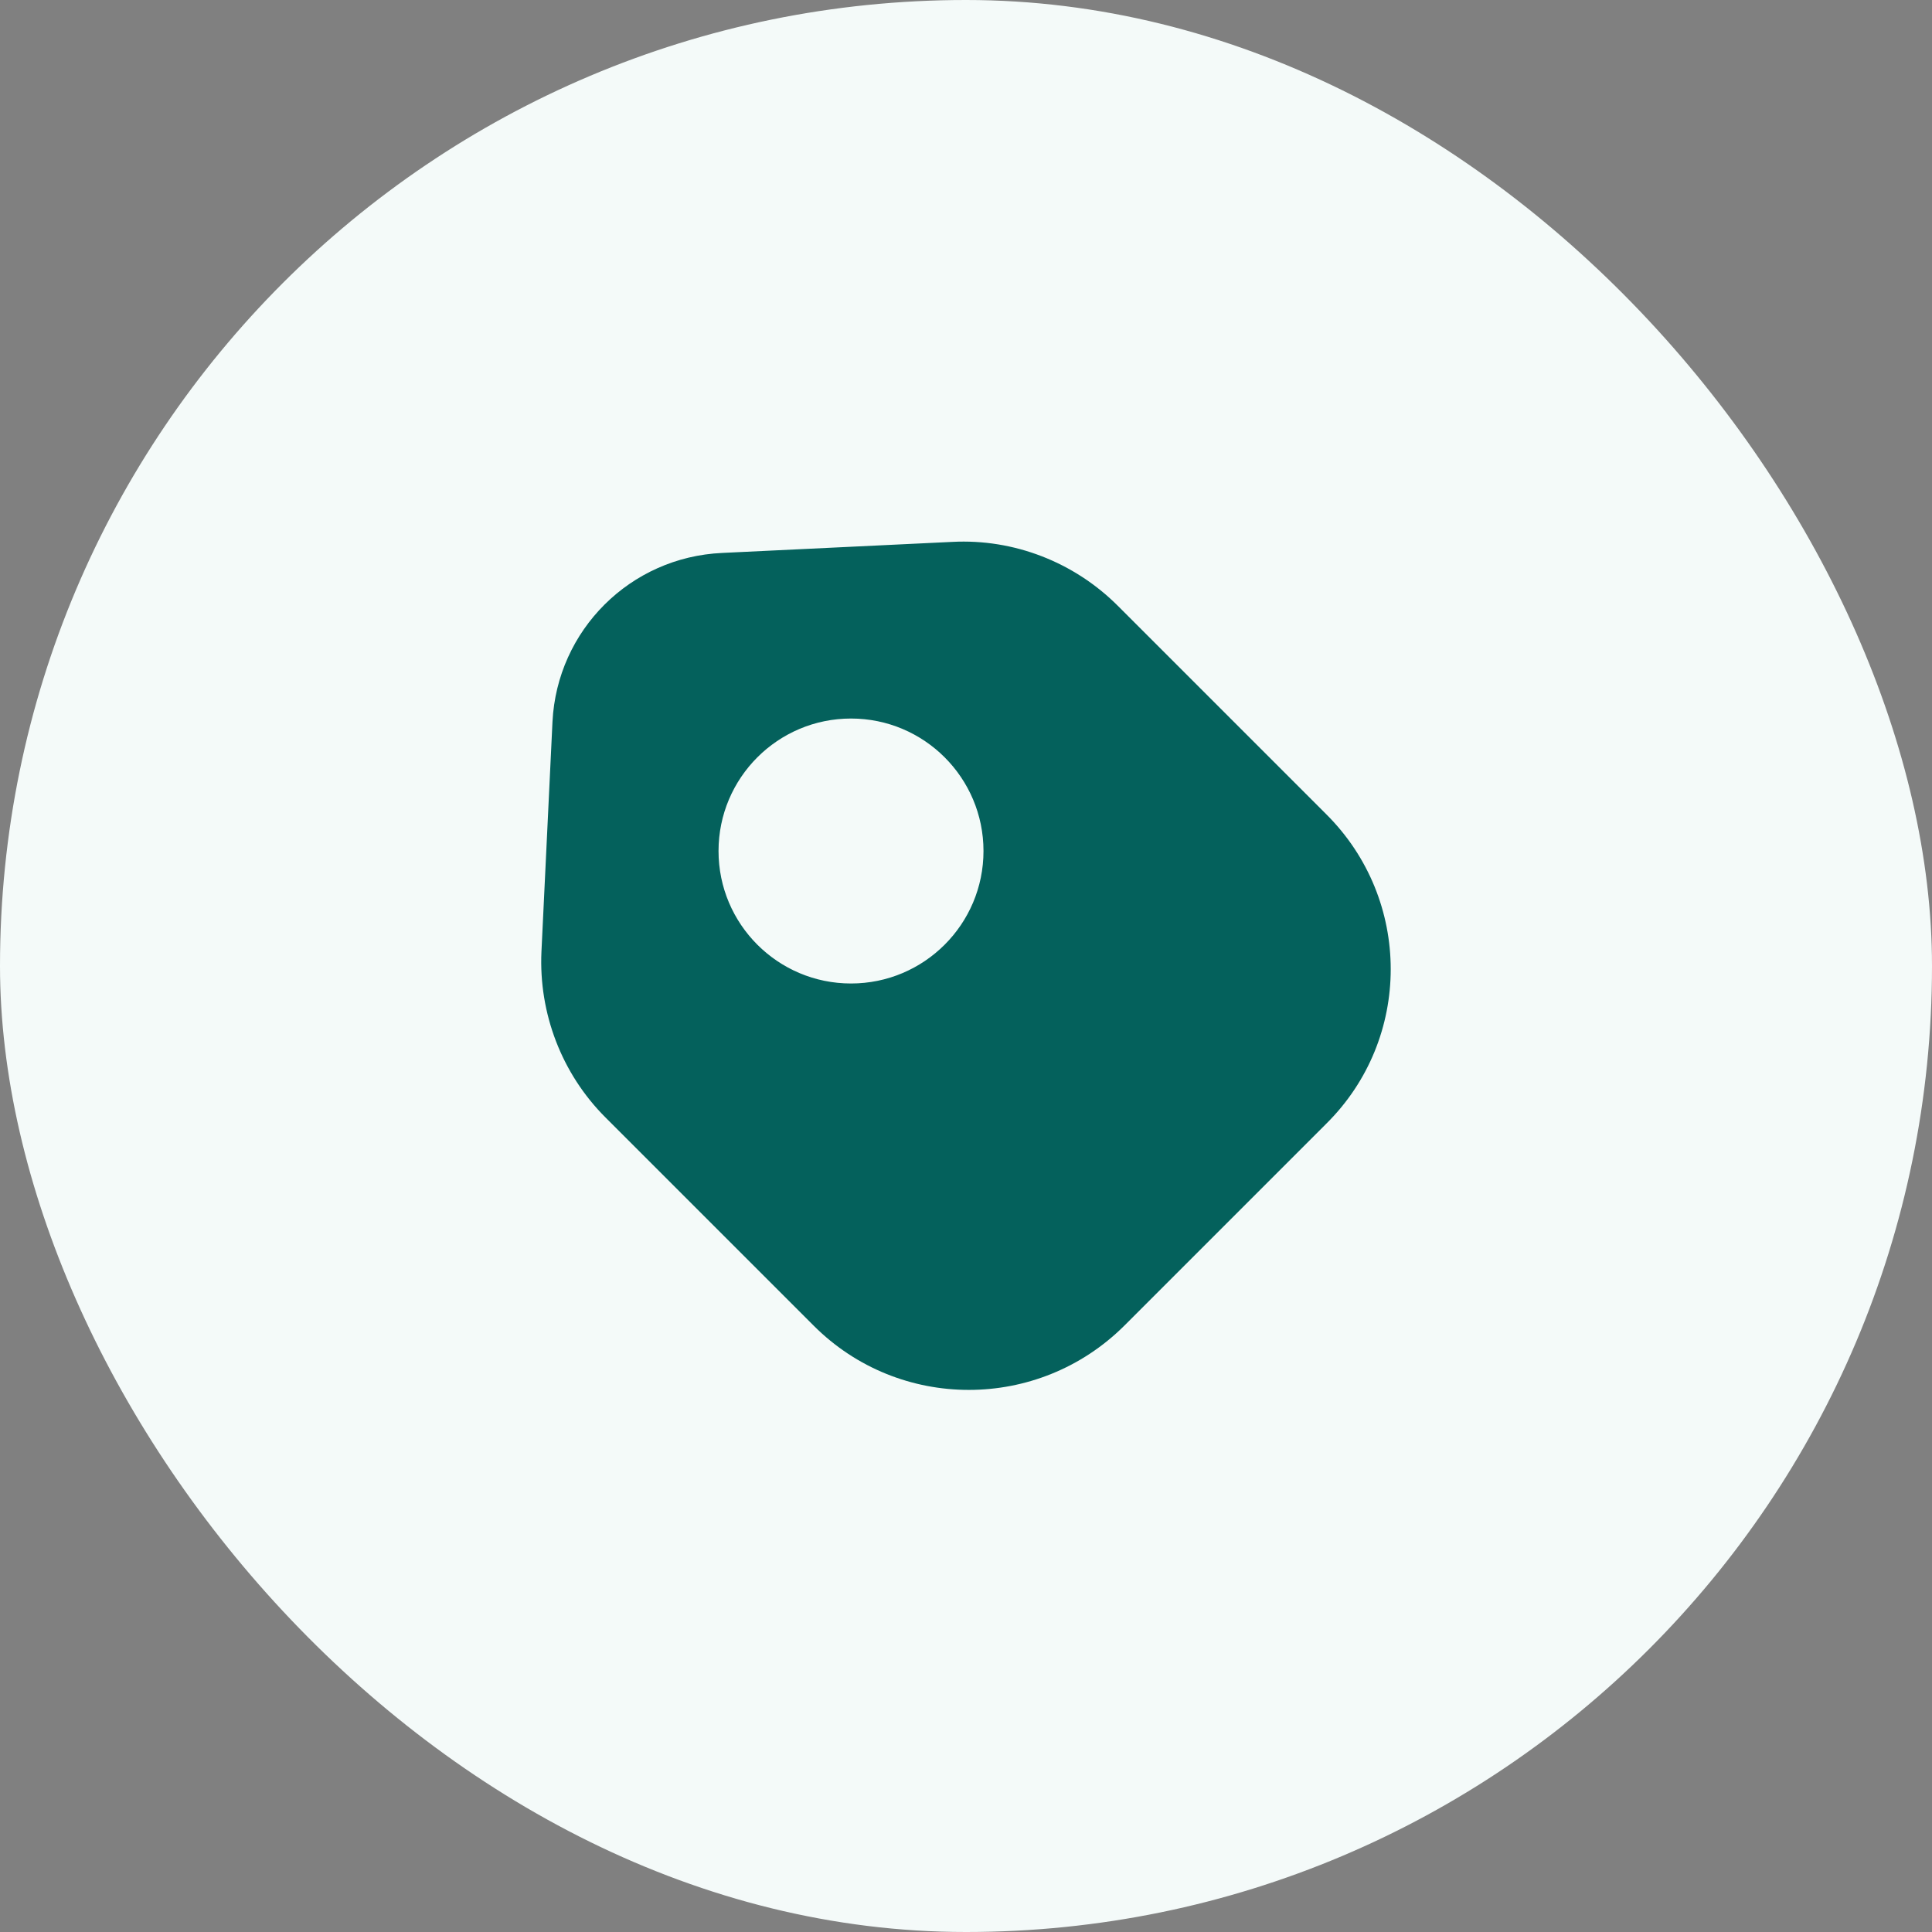
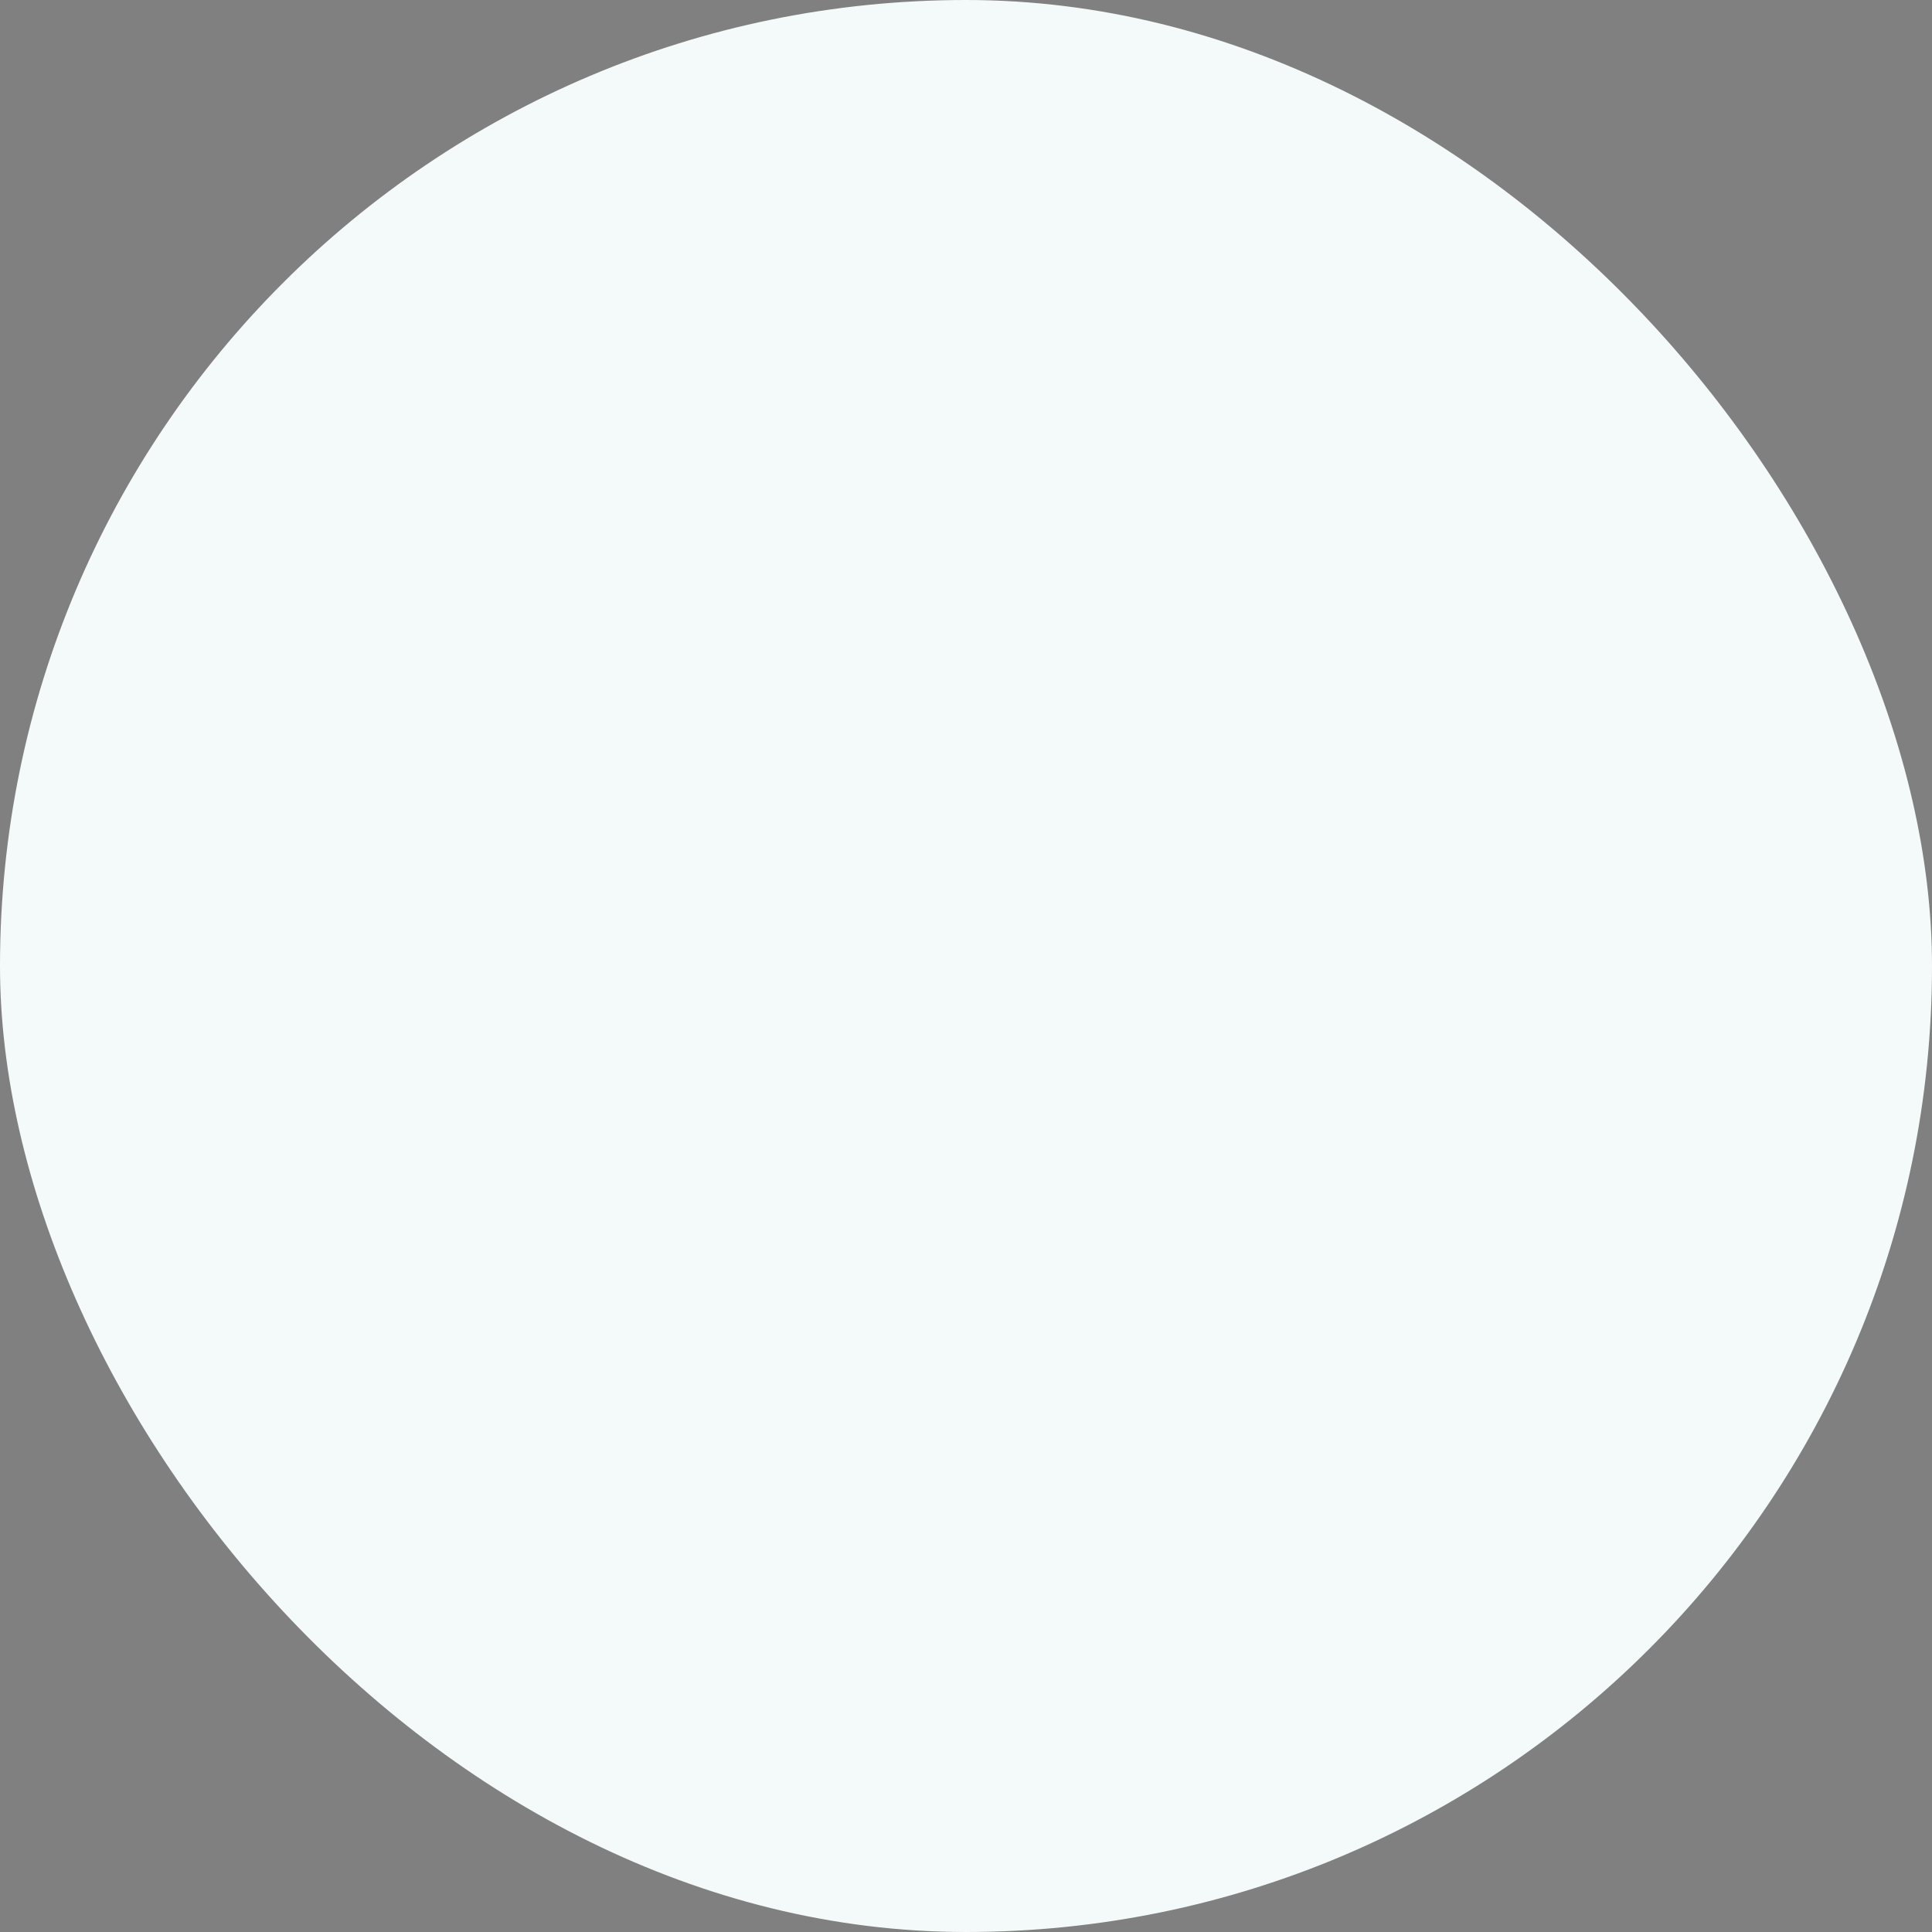
<svg xmlns="http://www.w3.org/2000/svg" width="56" height="56" viewBox="0 0 56 56" fill="none">
  <rect x="0" y="0" width="56" height="56" fill="#808080" stroke="none" />
  <rect width="56" height="56" rx="28" fill="#F4FAF9" />
-   <path d="M38.441 23.6L32.401 17.56C31.134 16.293 29.387 15.613 27.601 15.707L20.934 16.027C18.267 16.147 16.147 18.267 16.014 20.92L15.694 27.587C15.614 29.373 16.281 31.12 17.547 32.387L23.587 38.427C26.067 40.907 30.094 40.907 32.587 38.427L38.441 32.573C40.934 30.107 40.934 26.08 38.441 23.6ZM24.667 28.507C22.547 28.507 20.827 26.787 20.827 24.667C20.827 22.547 22.547 20.827 24.667 20.827C26.787 20.827 28.507 22.547 28.507 24.667C28.507 26.787 26.787 28.507 24.667 28.507Z" fill="#04615C" />
</svg>